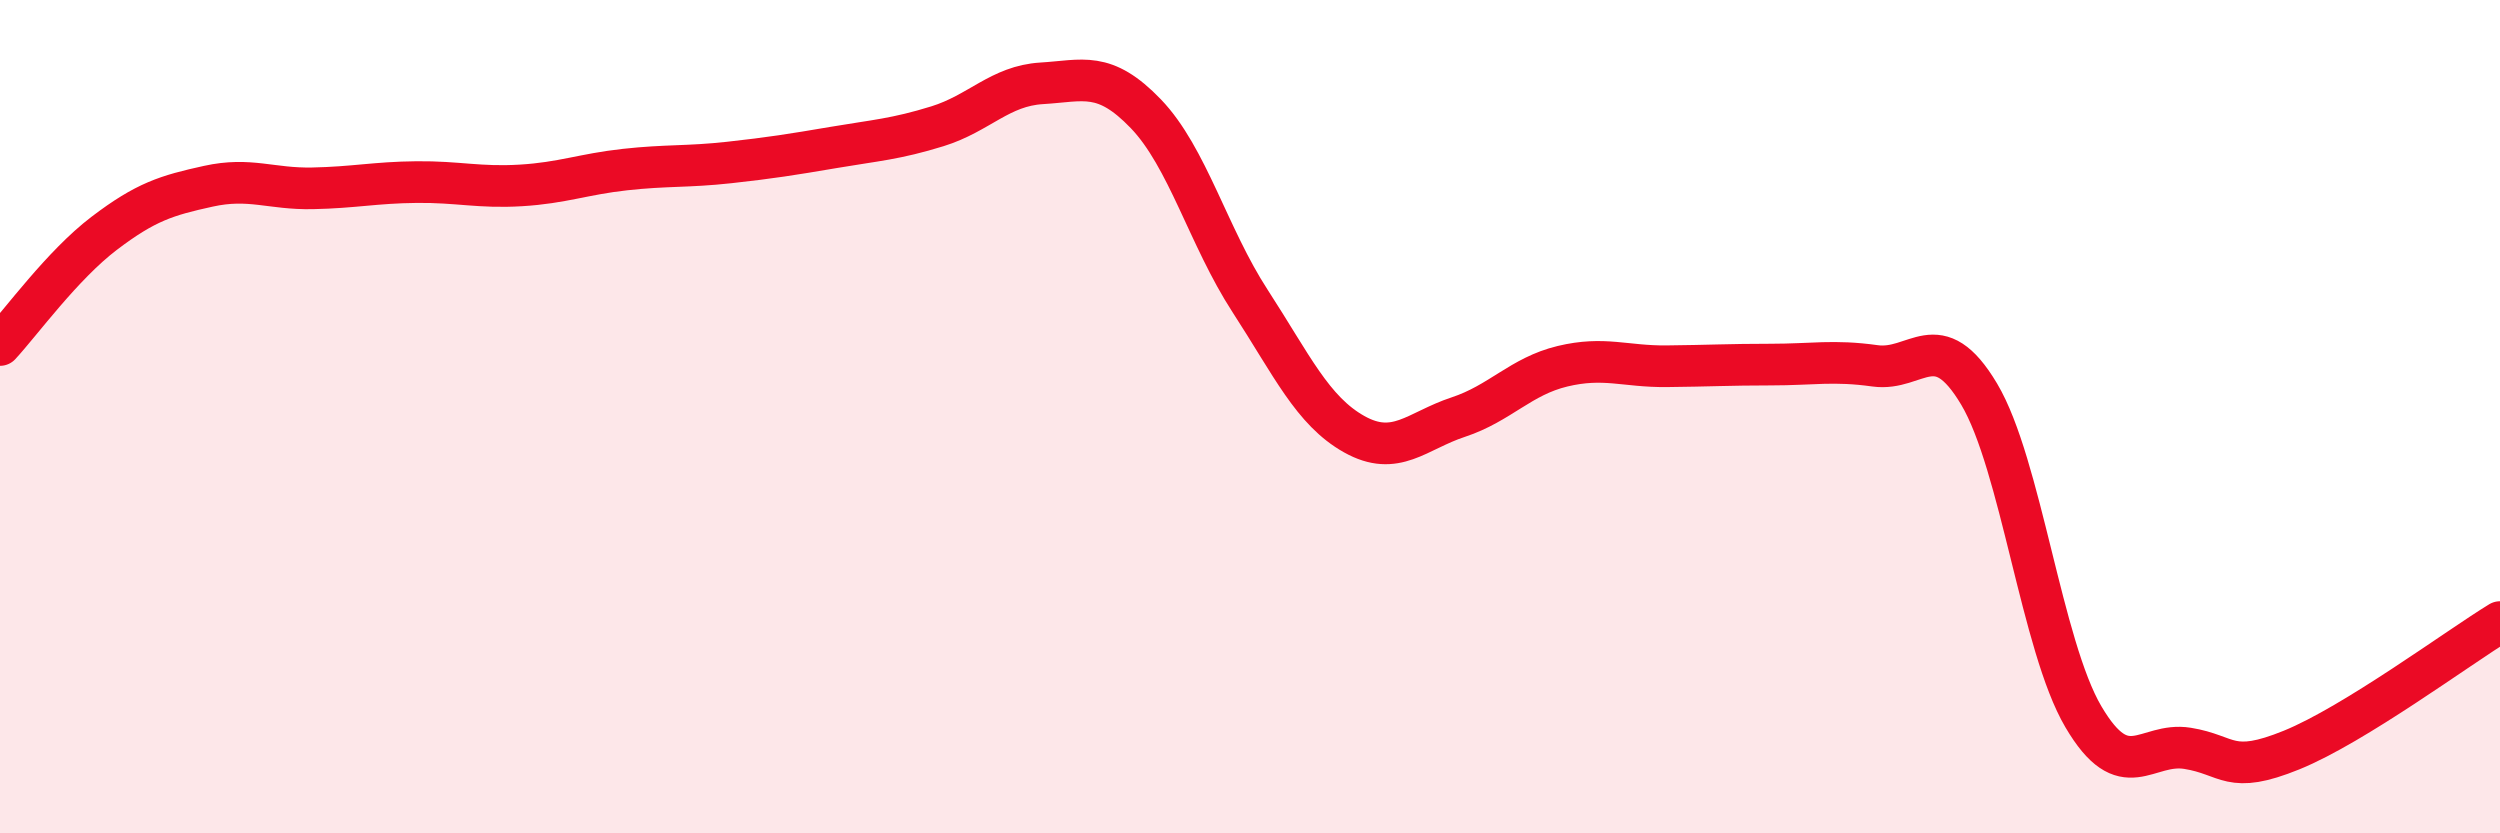
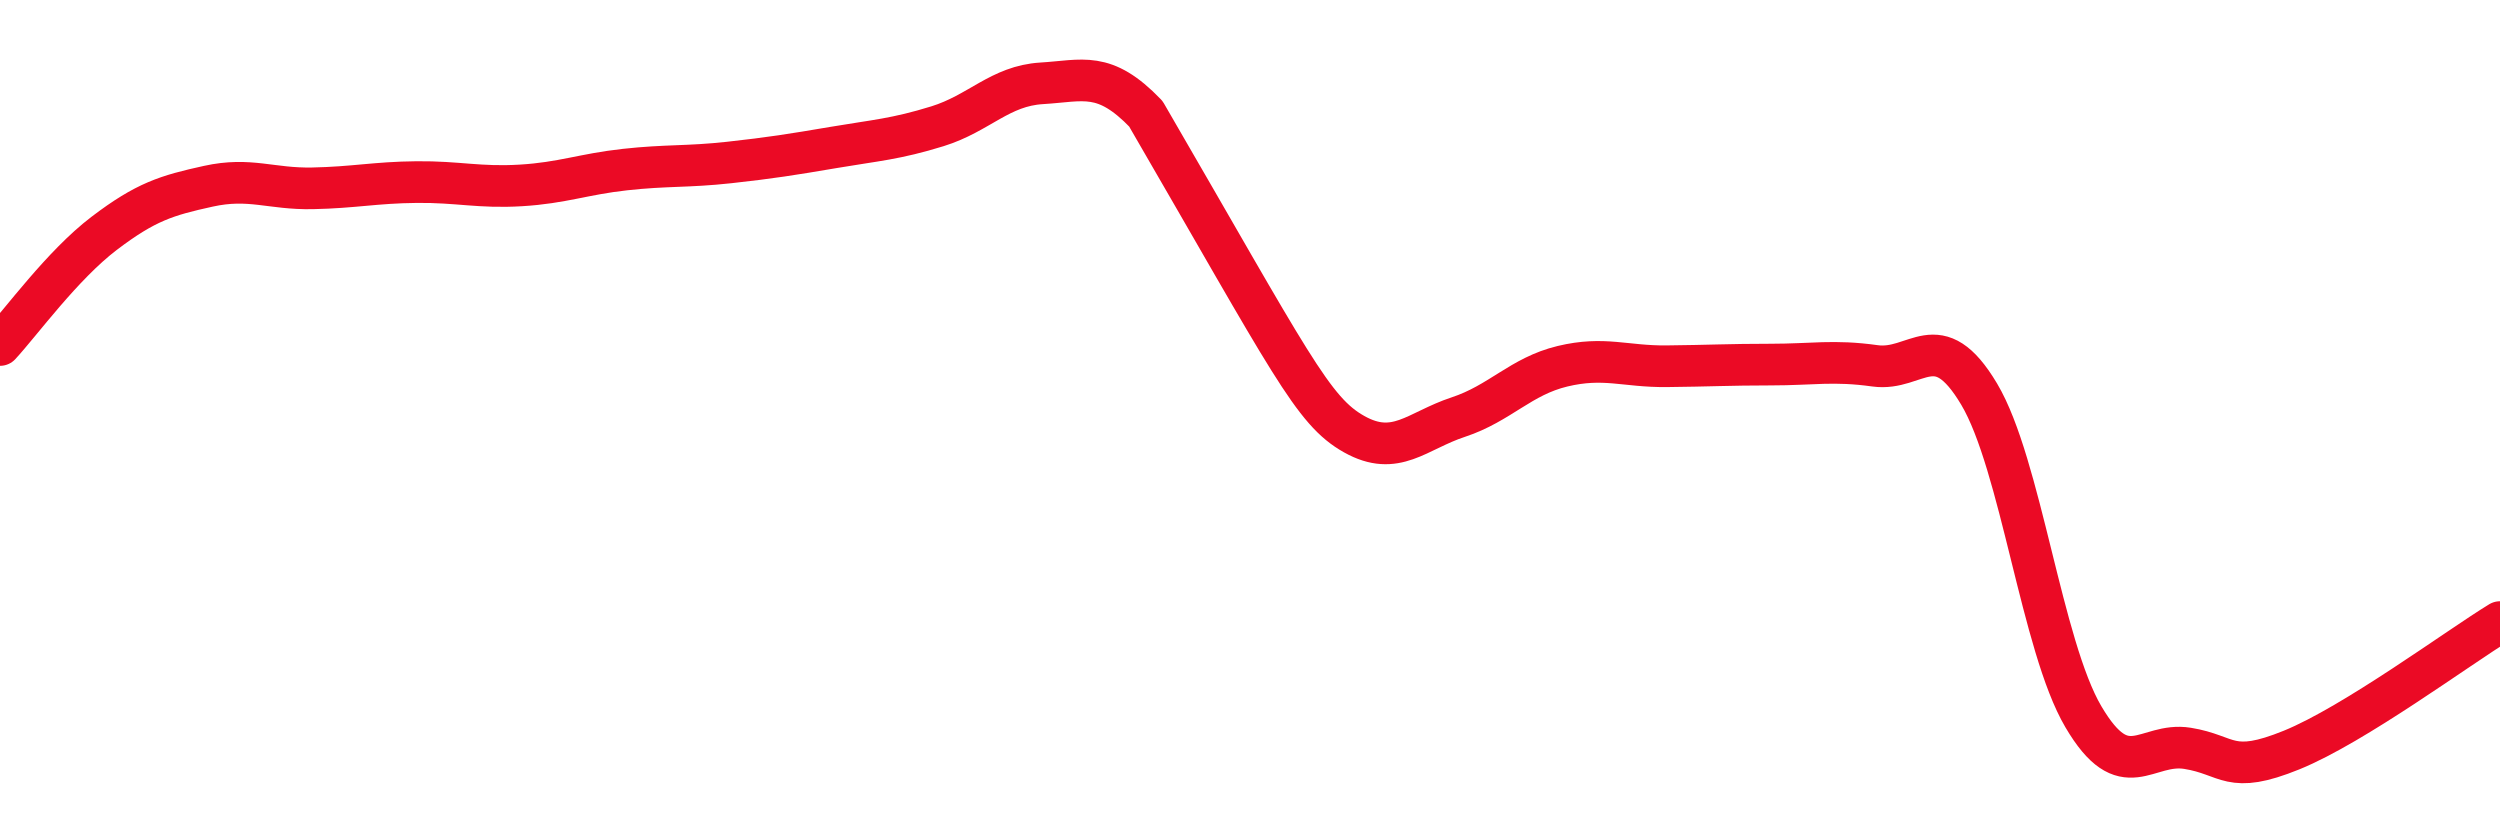
<svg xmlns="http://www.w3.org/2000/svg" width="60" height="20" viewBox="0 0 60 20">
-   <path d="M 0,8.28 C 0.5,7.74 1.5,6.36 2.5,5.6 C 3.5,4.84 4,4.69 5,4.47 C 6,4.25 6.5,4.54 7.5,4.52 C 8.5,4.5 9,4.38 10,4.37 C 11,4.36 11.5,4.51 12.5,4.45 C 13.5,4.39 14,4.18 15,4.07 C 16,3.96 16.5,4.01 17.5,3.9 C 18.5,3.79 19,3.71 20,3.54 C 21,3.37 21.5,3.34 22.5,3.03 C 23.5,2.72 24,2.06 25,2 C 26,1.94 26.5,1.69 27.5,2.73 C 28.5,3.77 29,5.68 30,7.22 C 31,8.76 31.5,9.86 32.5,10.42 C 33.5,10.98 34,10.34 35,10.01 C 36,9.68 36.5,9.03 37.5,8.79 C 38.5,8.55 39,8.8 40,8.79 C 41,8.78 41.5,8.75 42.5,8.75 C 43.5,8.75 44,8.64 45,8.78 C 46,8.92 46.5,7.78 47.5,9.46 C 48.5,11.14 49,15.5 50,17.2 C 51,18.9 51.5,17.8 52.5,17.96 C 53.5,18.12 53.5,18.61 55,18 C 56.5,17.39 59,15.54 60,14.93L60 20L0 20Z" fill="#EB0A25" opacity="0.1" stroke-linecap="round" stroke-linejoin="round" />
-   <path d="M 0,8.28 C 0.5,7.74 1.5,6.36 2.5,5.6 C 3.5,4.84 4,4.69 5,4.47 C 6,4.25 6.5,4.54 7.5,4.52 C 8.5,4.5 9,4.38 10,4.37 C 11,4.36 11.5,4.51 12.5,4.45 C 13.5,4.39 14,4.18 15,4.07 C 16,3.96 16.5,4.01 17.5,3.9 C 18.5,3.79 19,3.71 20,3.54 C 21,3.37 21.5,3.34 22.5,3.03 C 23.5,2.72 24,2.06 25,2 C 26,1.94 26.5,1.69 27.5,2.73 C 28.5,3.77 29,5.68 30,7.22 C 31,8.76 31.5,9.86 32.5,10.42 C 33.5,10.98 34,10.34 35,10.01 C 36,9.68 36.5,9.03 37.5,8.79 C 38.5,8.55 39,8.8 40,8.79 C 41,8.78 41.5,8.75 42.5,8.75 C 43.5,8.75 44,8.64 45,8.78 C 46,8.92 46.5,7.78 47.5,9.46 C 48.5,11.14 49,15.5 50,17.2 C 51,18.9 51.5,17.8 52.5,17.96 C 53.5,18.12 53.5,18.61 55,18 C 56.5,17.39 59,15.54 60,14.93" stroke="#EB0A25" stroke-width="1" fill="none" stroke-linecap="round" stroke-linejoin="round" />
+   <path d="M 0,8.28 C 0.5,7.74 1.5,6.36 2.5,5.6 C 3.5,4.84 4,4.69 5,4.47 C 6,4.25 6.5,4.54 7.5,4.52 C 8.5,4.5 9,4.38 10,4.37 C 11,4.36 11.5,4.51 12.5,4.45 C 13.5,4.39 14,4.18 15,4.07 C 16,3.96 16.5,4.01 17.5,3.9 C 18.5,3.79 19,3.71 20,3.54 C 21,3.37 21.5,3.34 22.5,3.03 C 23.5,2.72 24,2.06 25,2 C 26,1.94 26.5,1.69 27.5,2.73 C 31,8.76 31.5,9.86 32.5,10.42 C 33.5,10.98 34,10.34 35,10.01 C 36,9.68 36.5,9.03 37.5,8.79 C 38.5,8.55 39,8.8 40,8.79 C 41,8.78 41.5,8.75 42.5,8.75 C 43.5,8.75 44,8.64 45,8.78 C 46,8.92 46.5,7.78 47.5,9.46 C 48.5,11.14 49,15.5 50,17.2 C 51,18.9 51.5,17.8 52.5,17.96 C 53.5,18.12 53.5,18.61 55,18 C 56.5,17.39 59,15.54 60,14.93" stroke="#EB0A25" stroke-width="1" fill="none" stroke-linecap="round" stroke-linejoin="round" />
</svg>